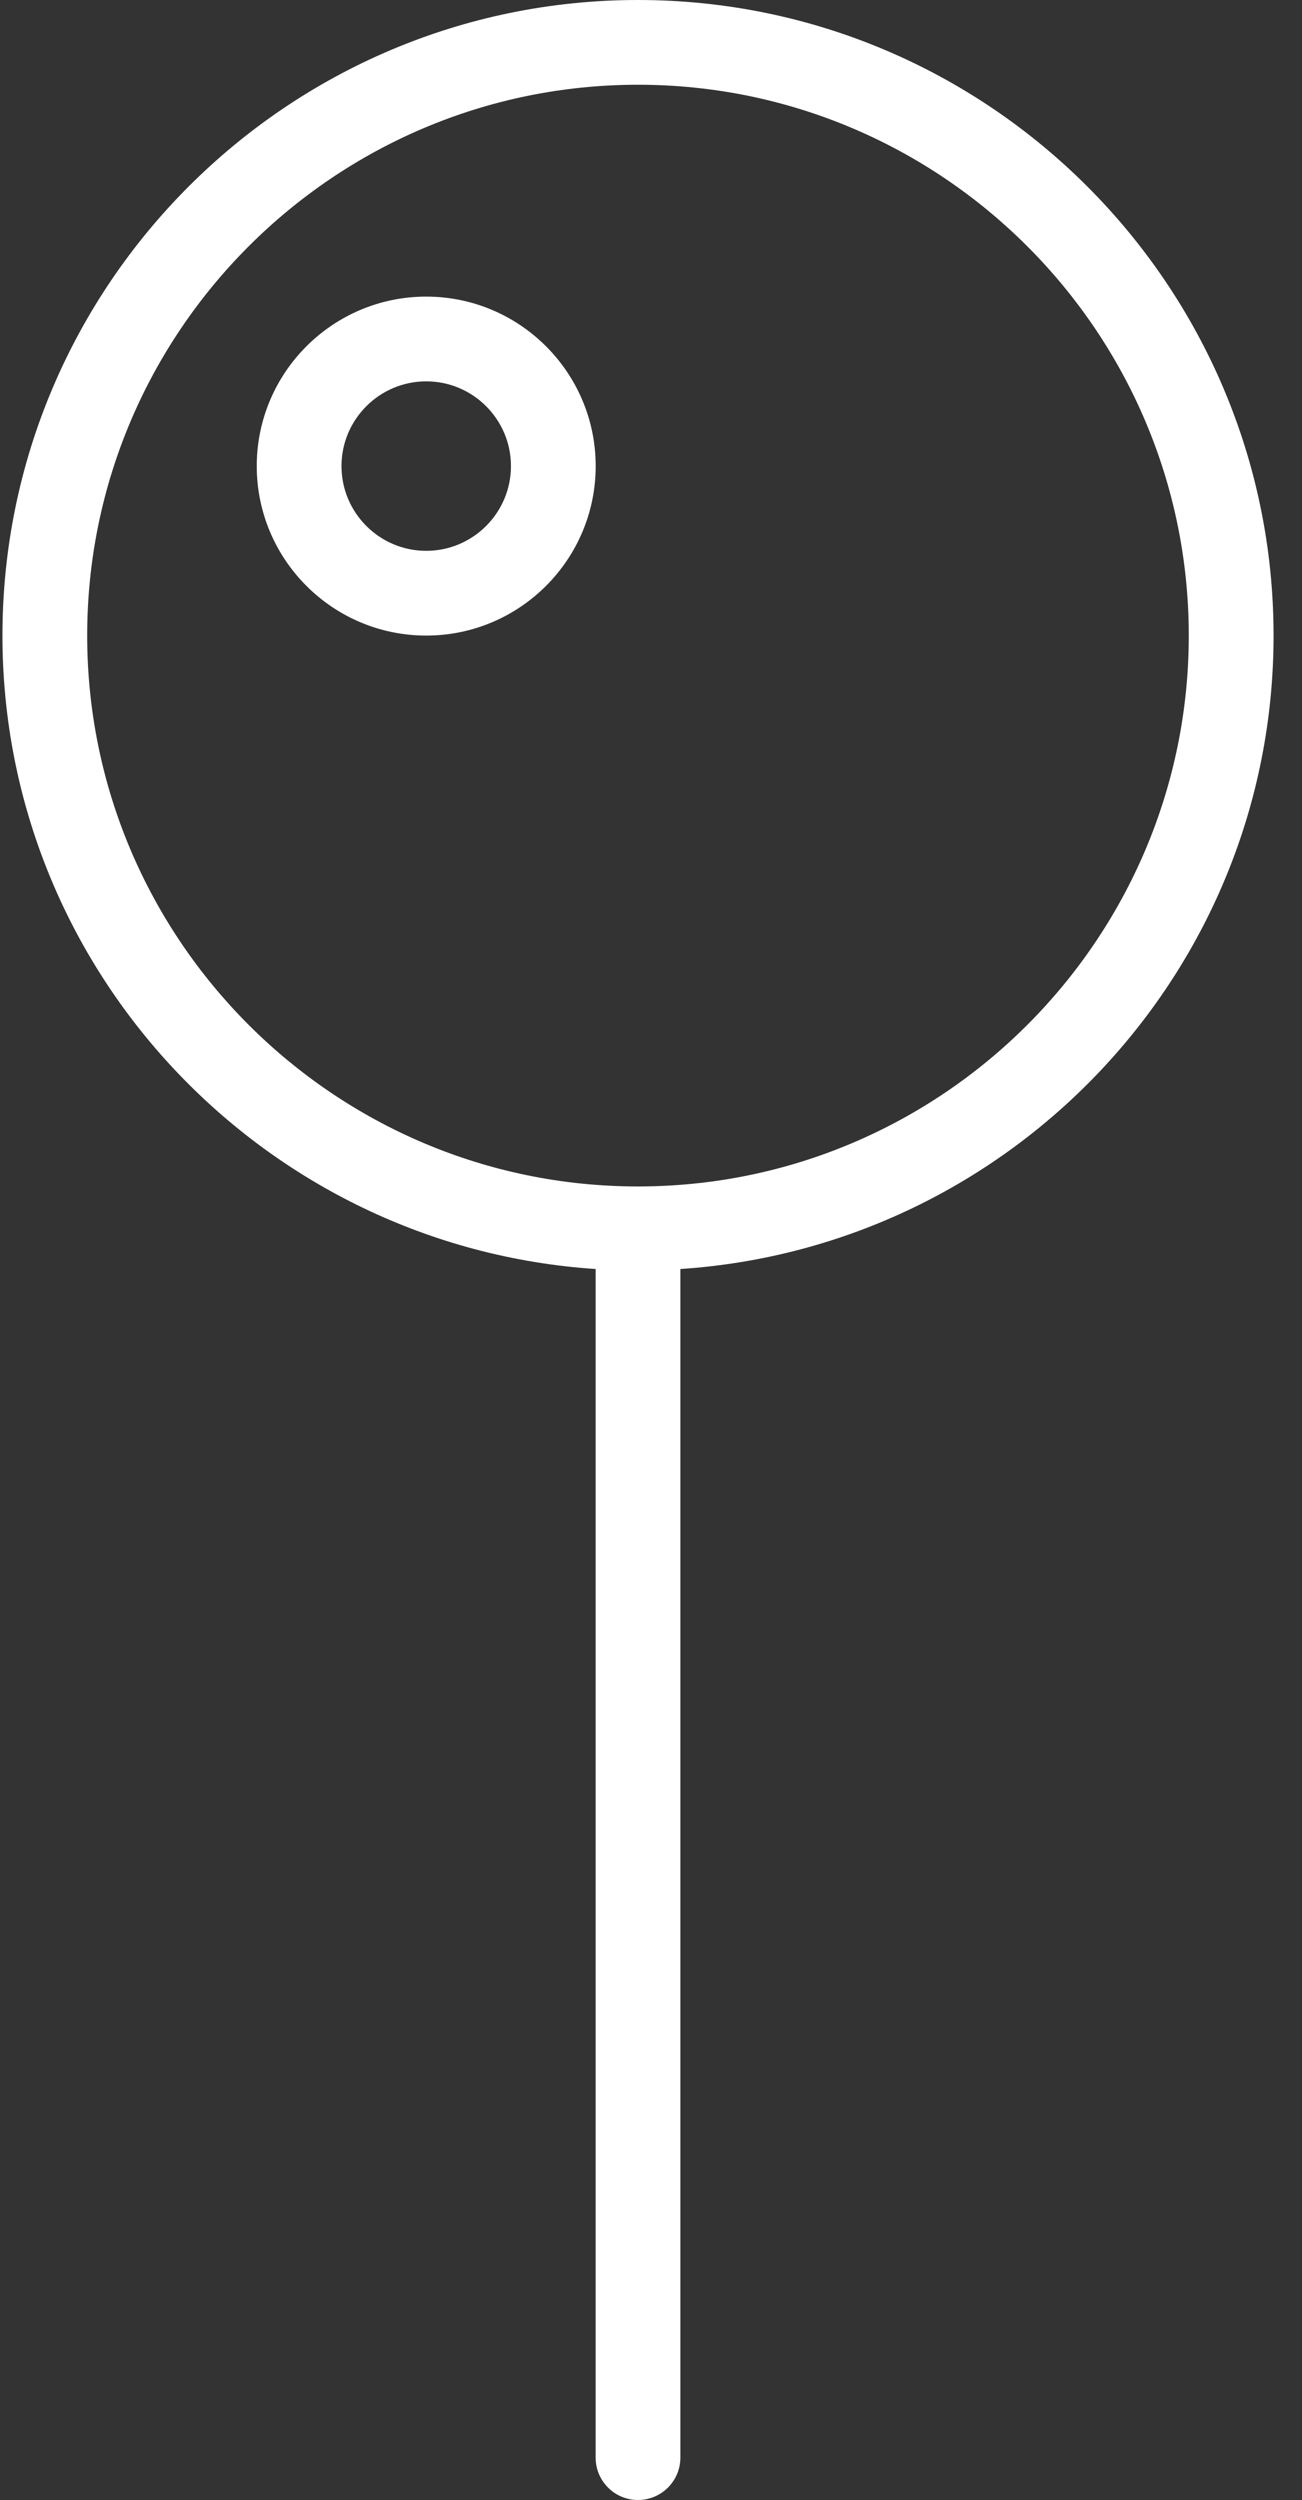
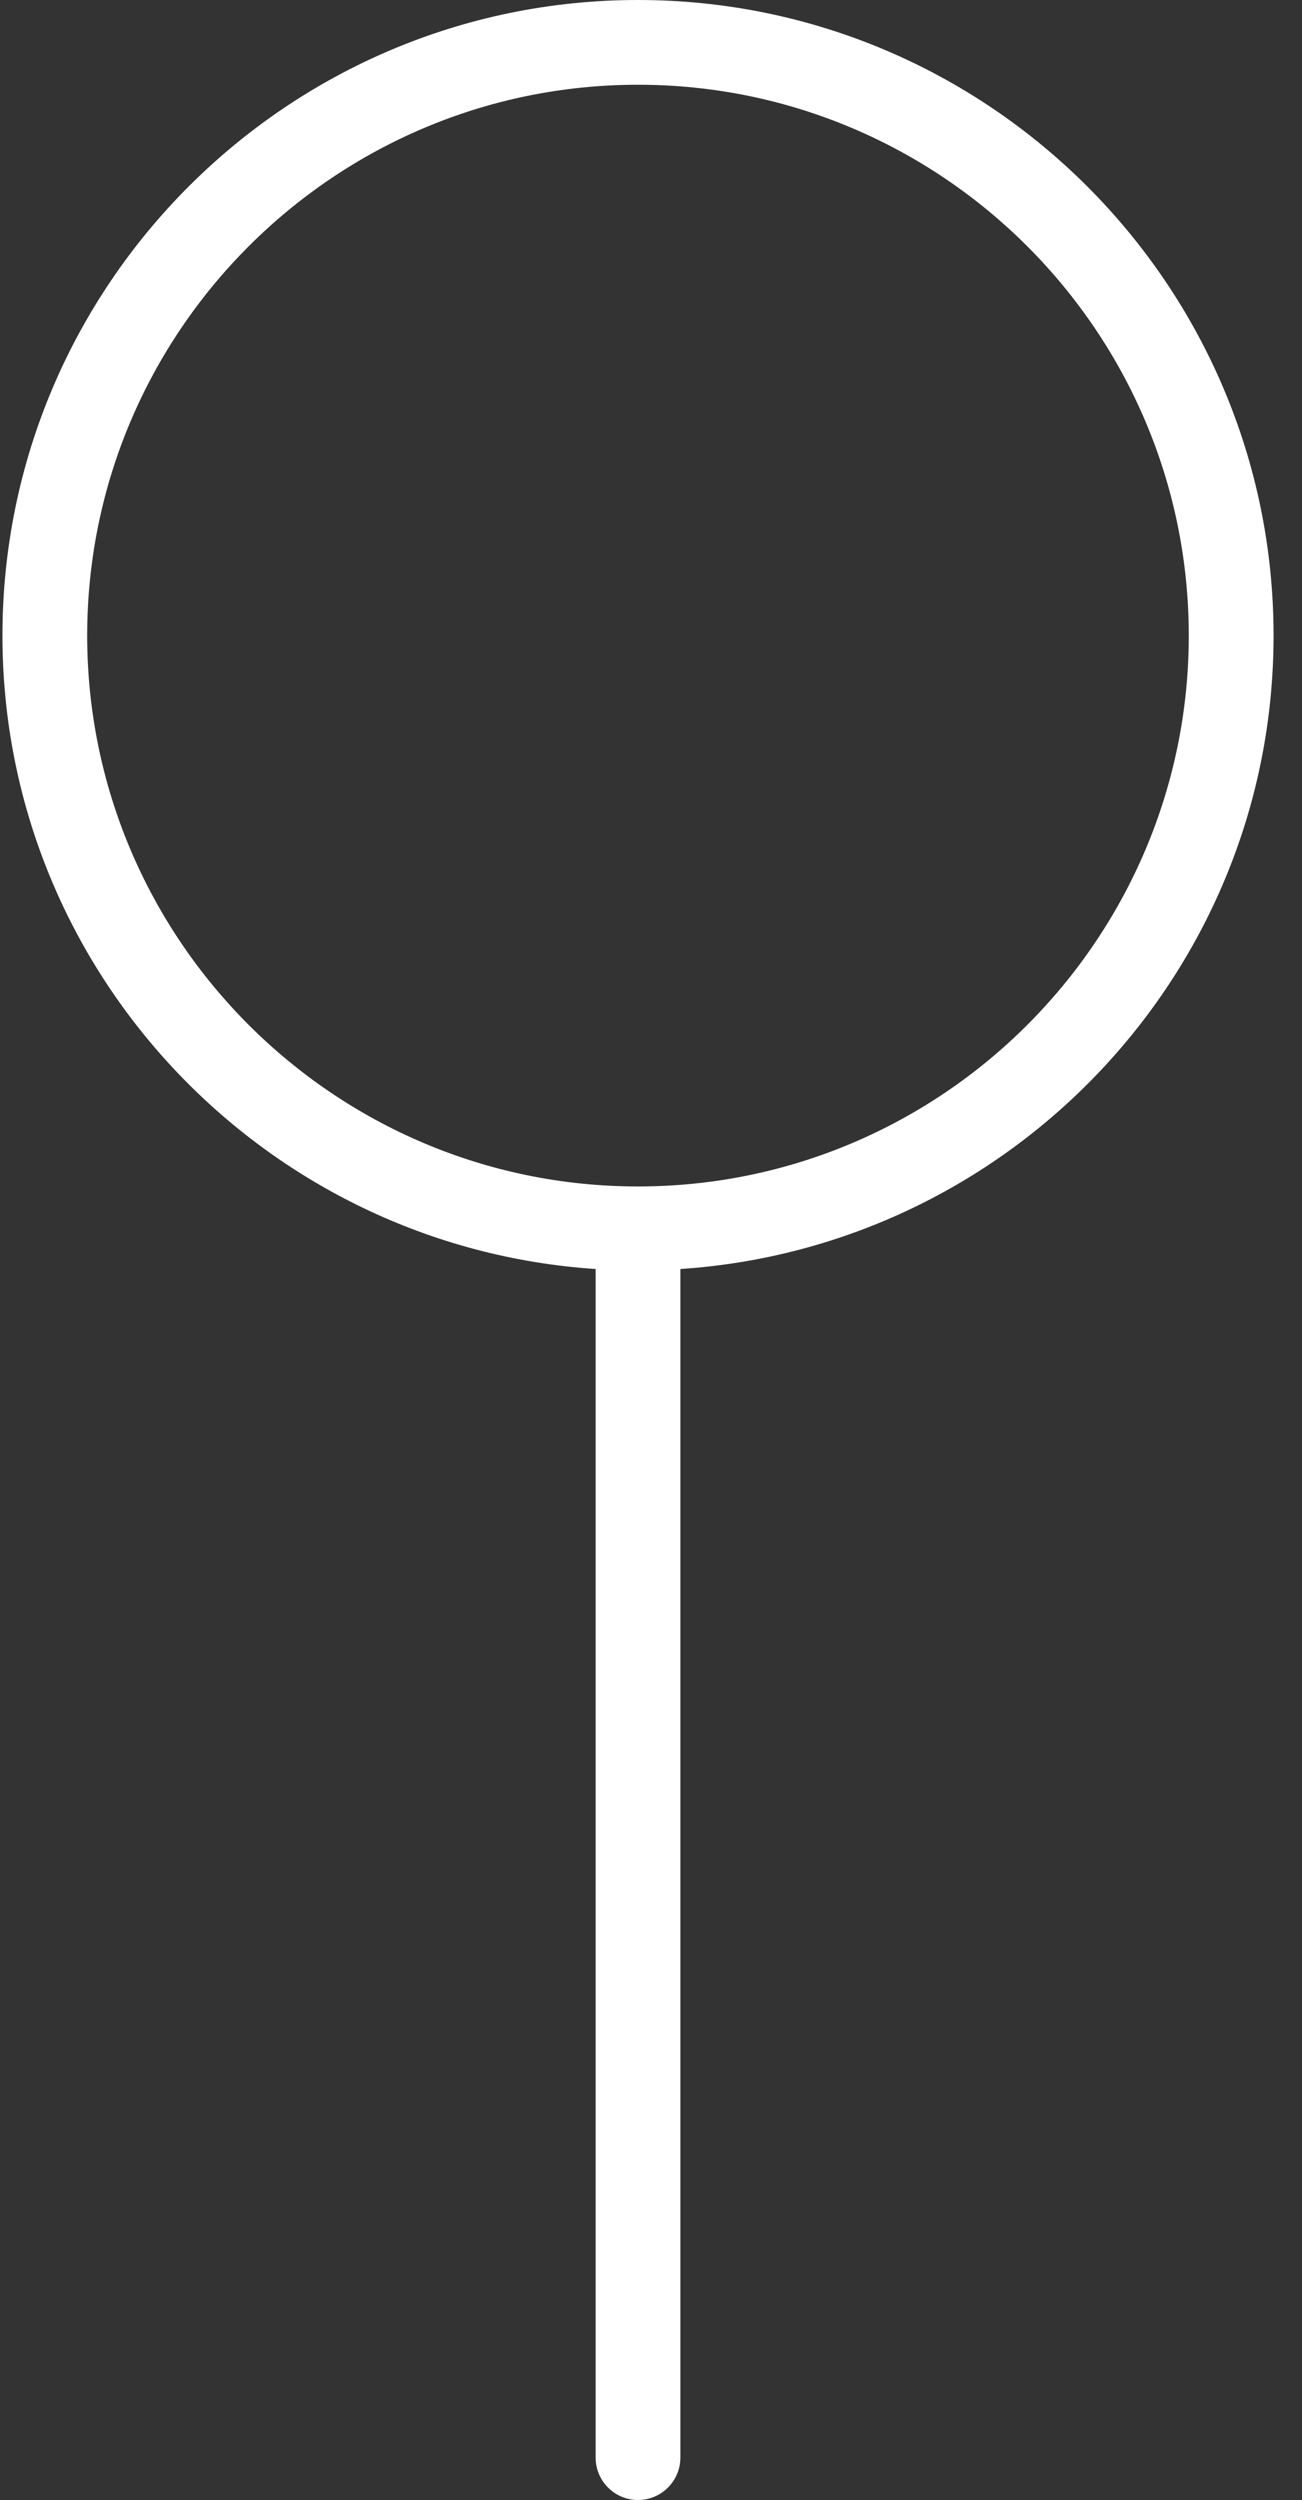
<svg xmlns="http://www.w3.org/2000/svg" width="25" height="48" viewBox="0 0 25 48" fill="none">
  <rect x="0" y="0" width="25" height="48" fill="#333333" stroke="none" />
  <path d="M24.454 12.203C24.454 5.474 18.979 0 12.25 0C5.521 0 0.047 5.474 0.047 12.203C0.047 18.658 5.087 23.944 11.437 24.365V47.186C11.437 47.636 11.801 48 12.25 48C12.699 48 13.064 47.636 13.064 47.186V24.365C19.414 23.944 24.454 18.658 24.454 12.203ZM12.25 22.78C6.419 22.78 1.674 18.035 1.674 12.203C1.674 6.372 6.419 1.627 12.25 1.627C18.082 1.627 22.826 6.372 22.826 12.203C22.826 18.035 18.082 22.78 12.25 22.78Z" fill="white" />
-   <path d="M8.184 5.695C6.389 5.695 4.93 7.154 4.93 8.949C4.93 10.744 6.389 12.203 8.184 12.203C9.979 12.203 11.438 10.744 11.438 8.949C11.438 7.154 9.979 5.695 8.184 5.695ZM8.184 10.576C7.287 10.576 6.557 9.846 6.557 8.949C6.557 8.052 7.287 7.322 8.184 7.322C9.081 7.322 9.811 8.052 9.811 8.949C9.811 9.846 9.081 10.576 8.184 10.576Z" fill="white" />
</svg>